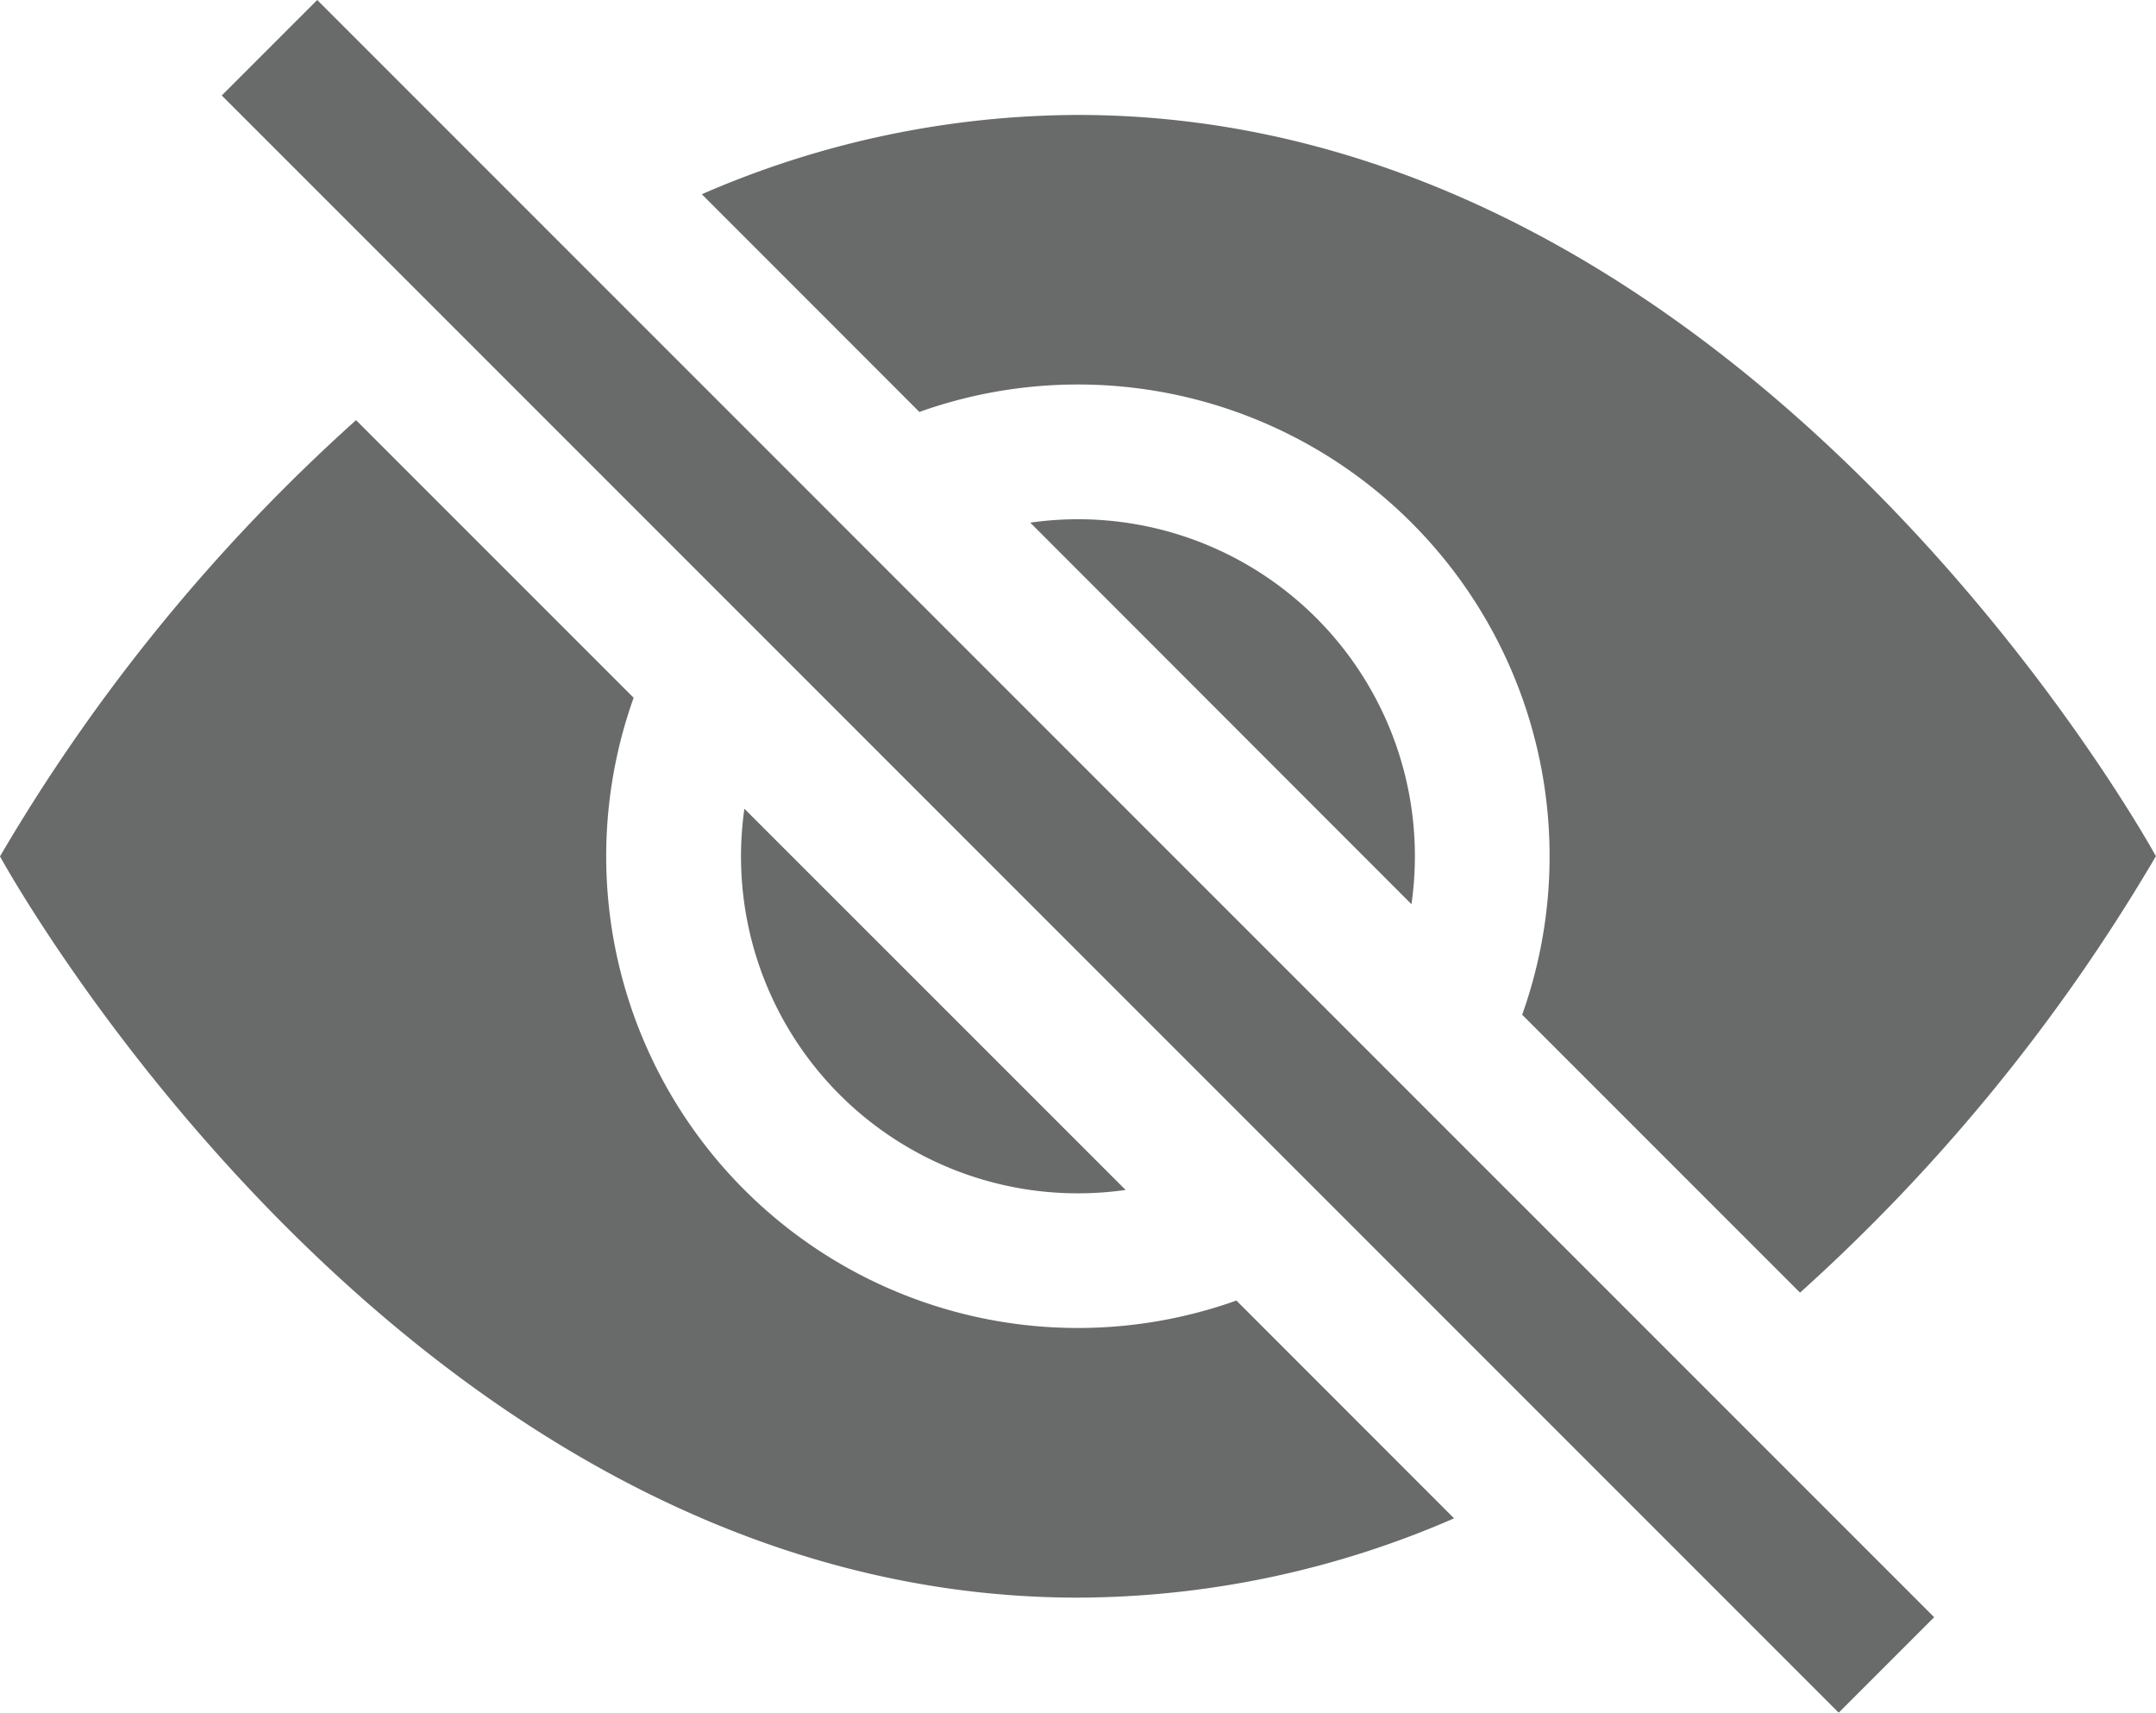
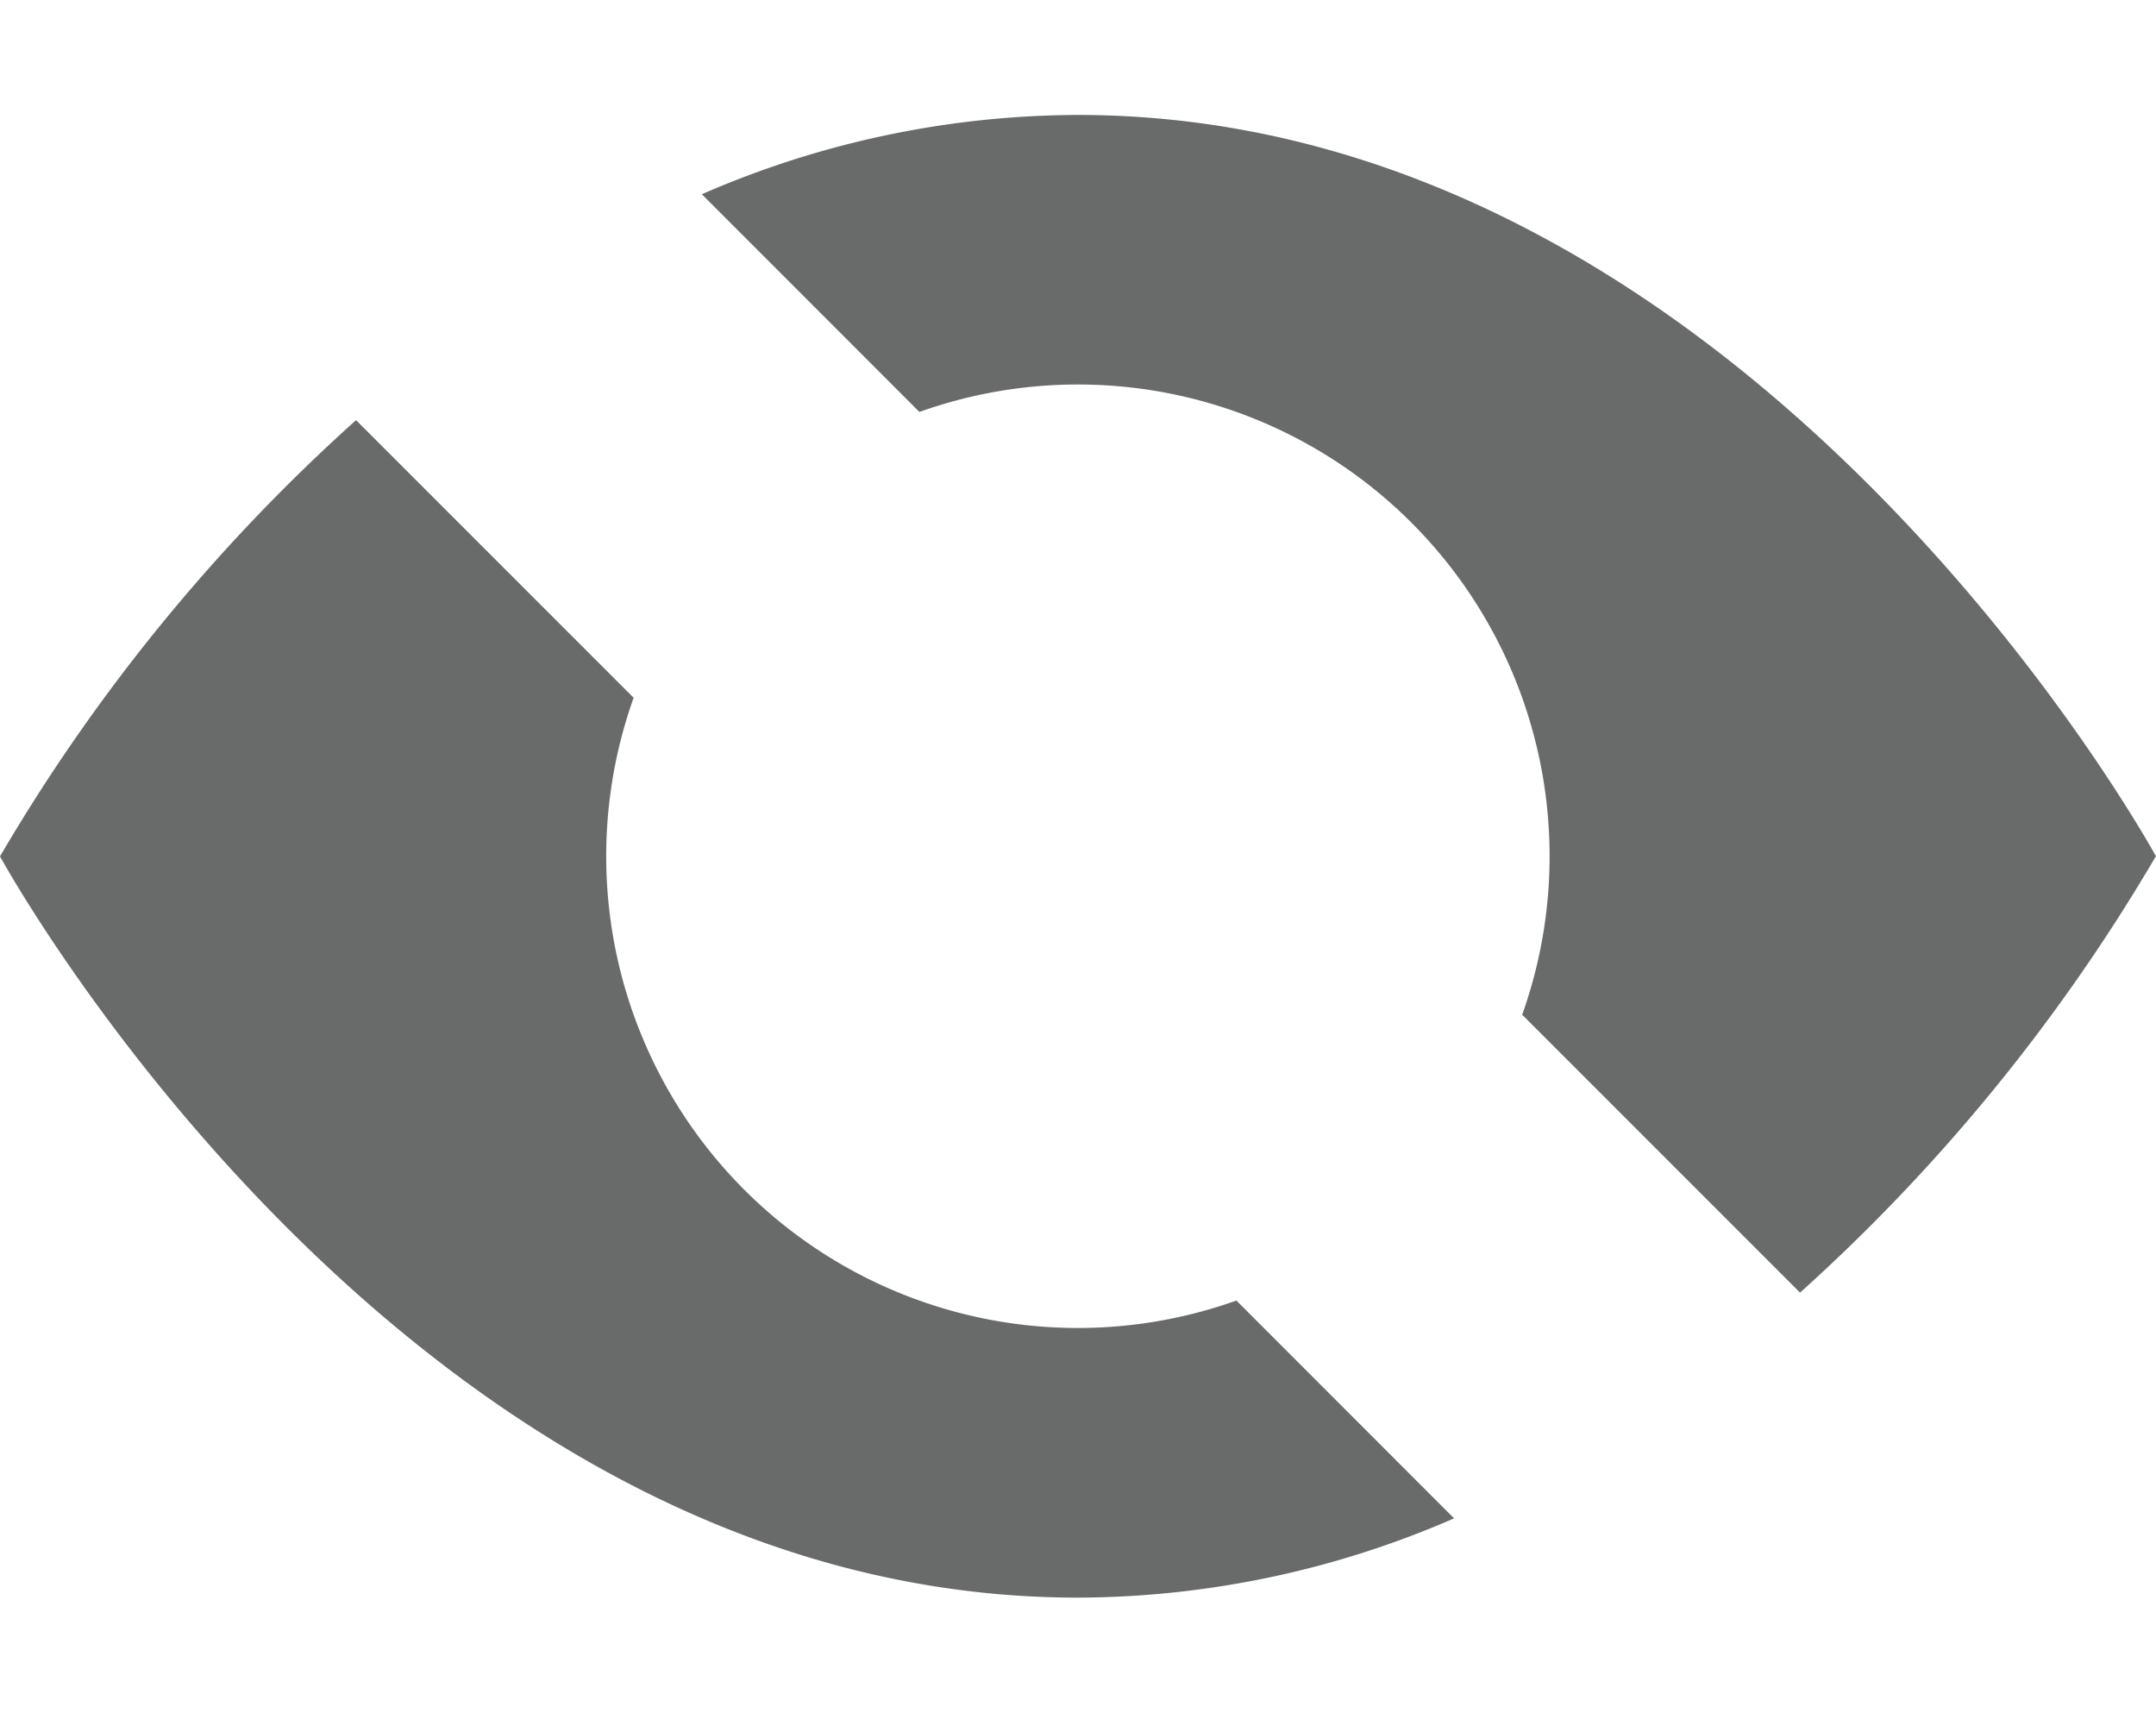
<svg xmlns="http://www.w3.org/2000/svg" id="eye-slash-fill" width="22.362" height="17.761" viewBox="0 0 22.362 17.761">
  <g id="eye-slash-fill-2" data-name="eye-slash-fill" opacity="0.73">
    <g id="Group_13518" data-name="Group 13518" transform="translate(0 0)">
      <path id="Path_15388" data-name="Path 15388" d="M15.08,18.3l-2.256-2.257A4.892,4.892,0,0,1,6.572,9.792L3.693,6.913A18.923,18.923,0,0,0,0,11.437s4.193,7.687,11.181,7.687a9.824,9.824,0,0,0,3.9-.822Zm-7.8-13.73a9.823,9.823,0,0,1,3.9-.822c6.988,0,11.181,7.687,11.181,7.687a19.03,19.03,0,0,1-3.691,4.526l-2.882-2.882A4.892,4.892,0,0,0,9.536,6.828L7.282,4.573Z" transform="translate(0 -2.556)" fill="#313333" />
-       <path id="Path_15389" data-name="Path 15389" d="M7.89,10.855a3.494,3.494,0,0,0,3.954,3.954L7.889,10.855Zm6.918.99L10.855,7.889a3.494,3.494,0,0,1,3.954,3.954ZM19.24,20.23l-2.22-2.22L2.469,3.459l.99-.99L20.23,19.24Z" transform="translate(-0.169 -2.469)" fill="#313333" />
    </g>
  </g>
</svg>